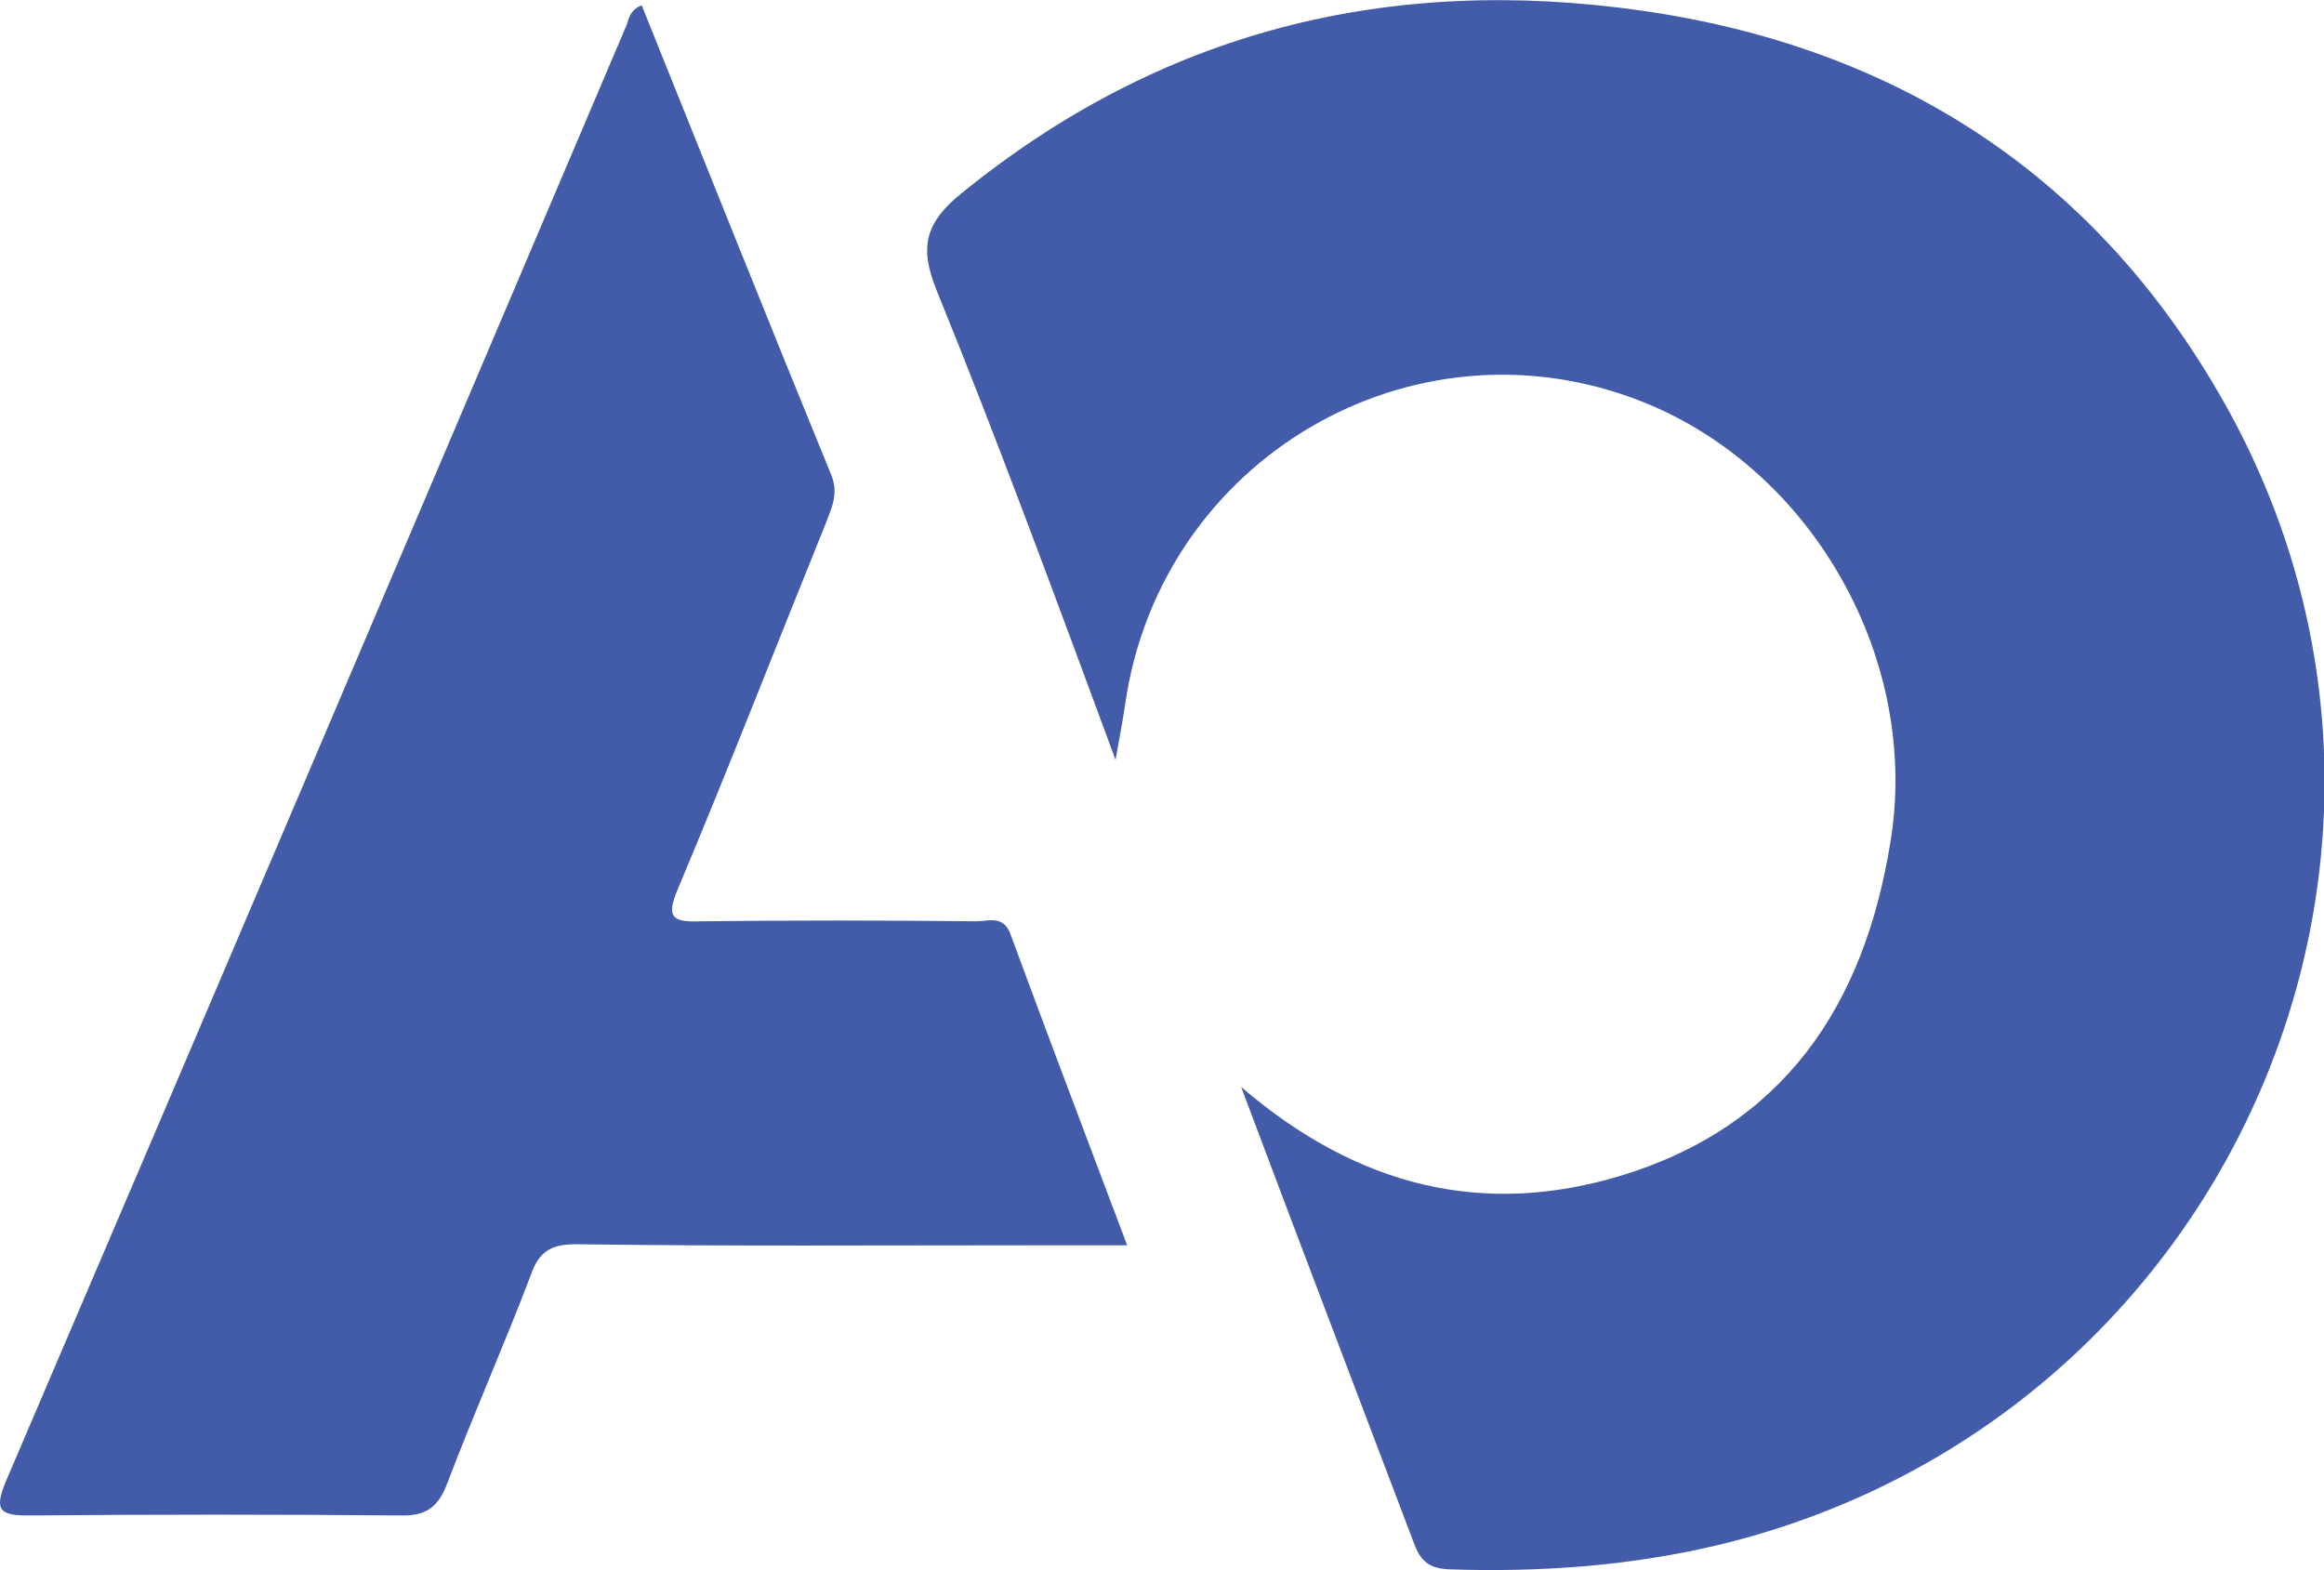
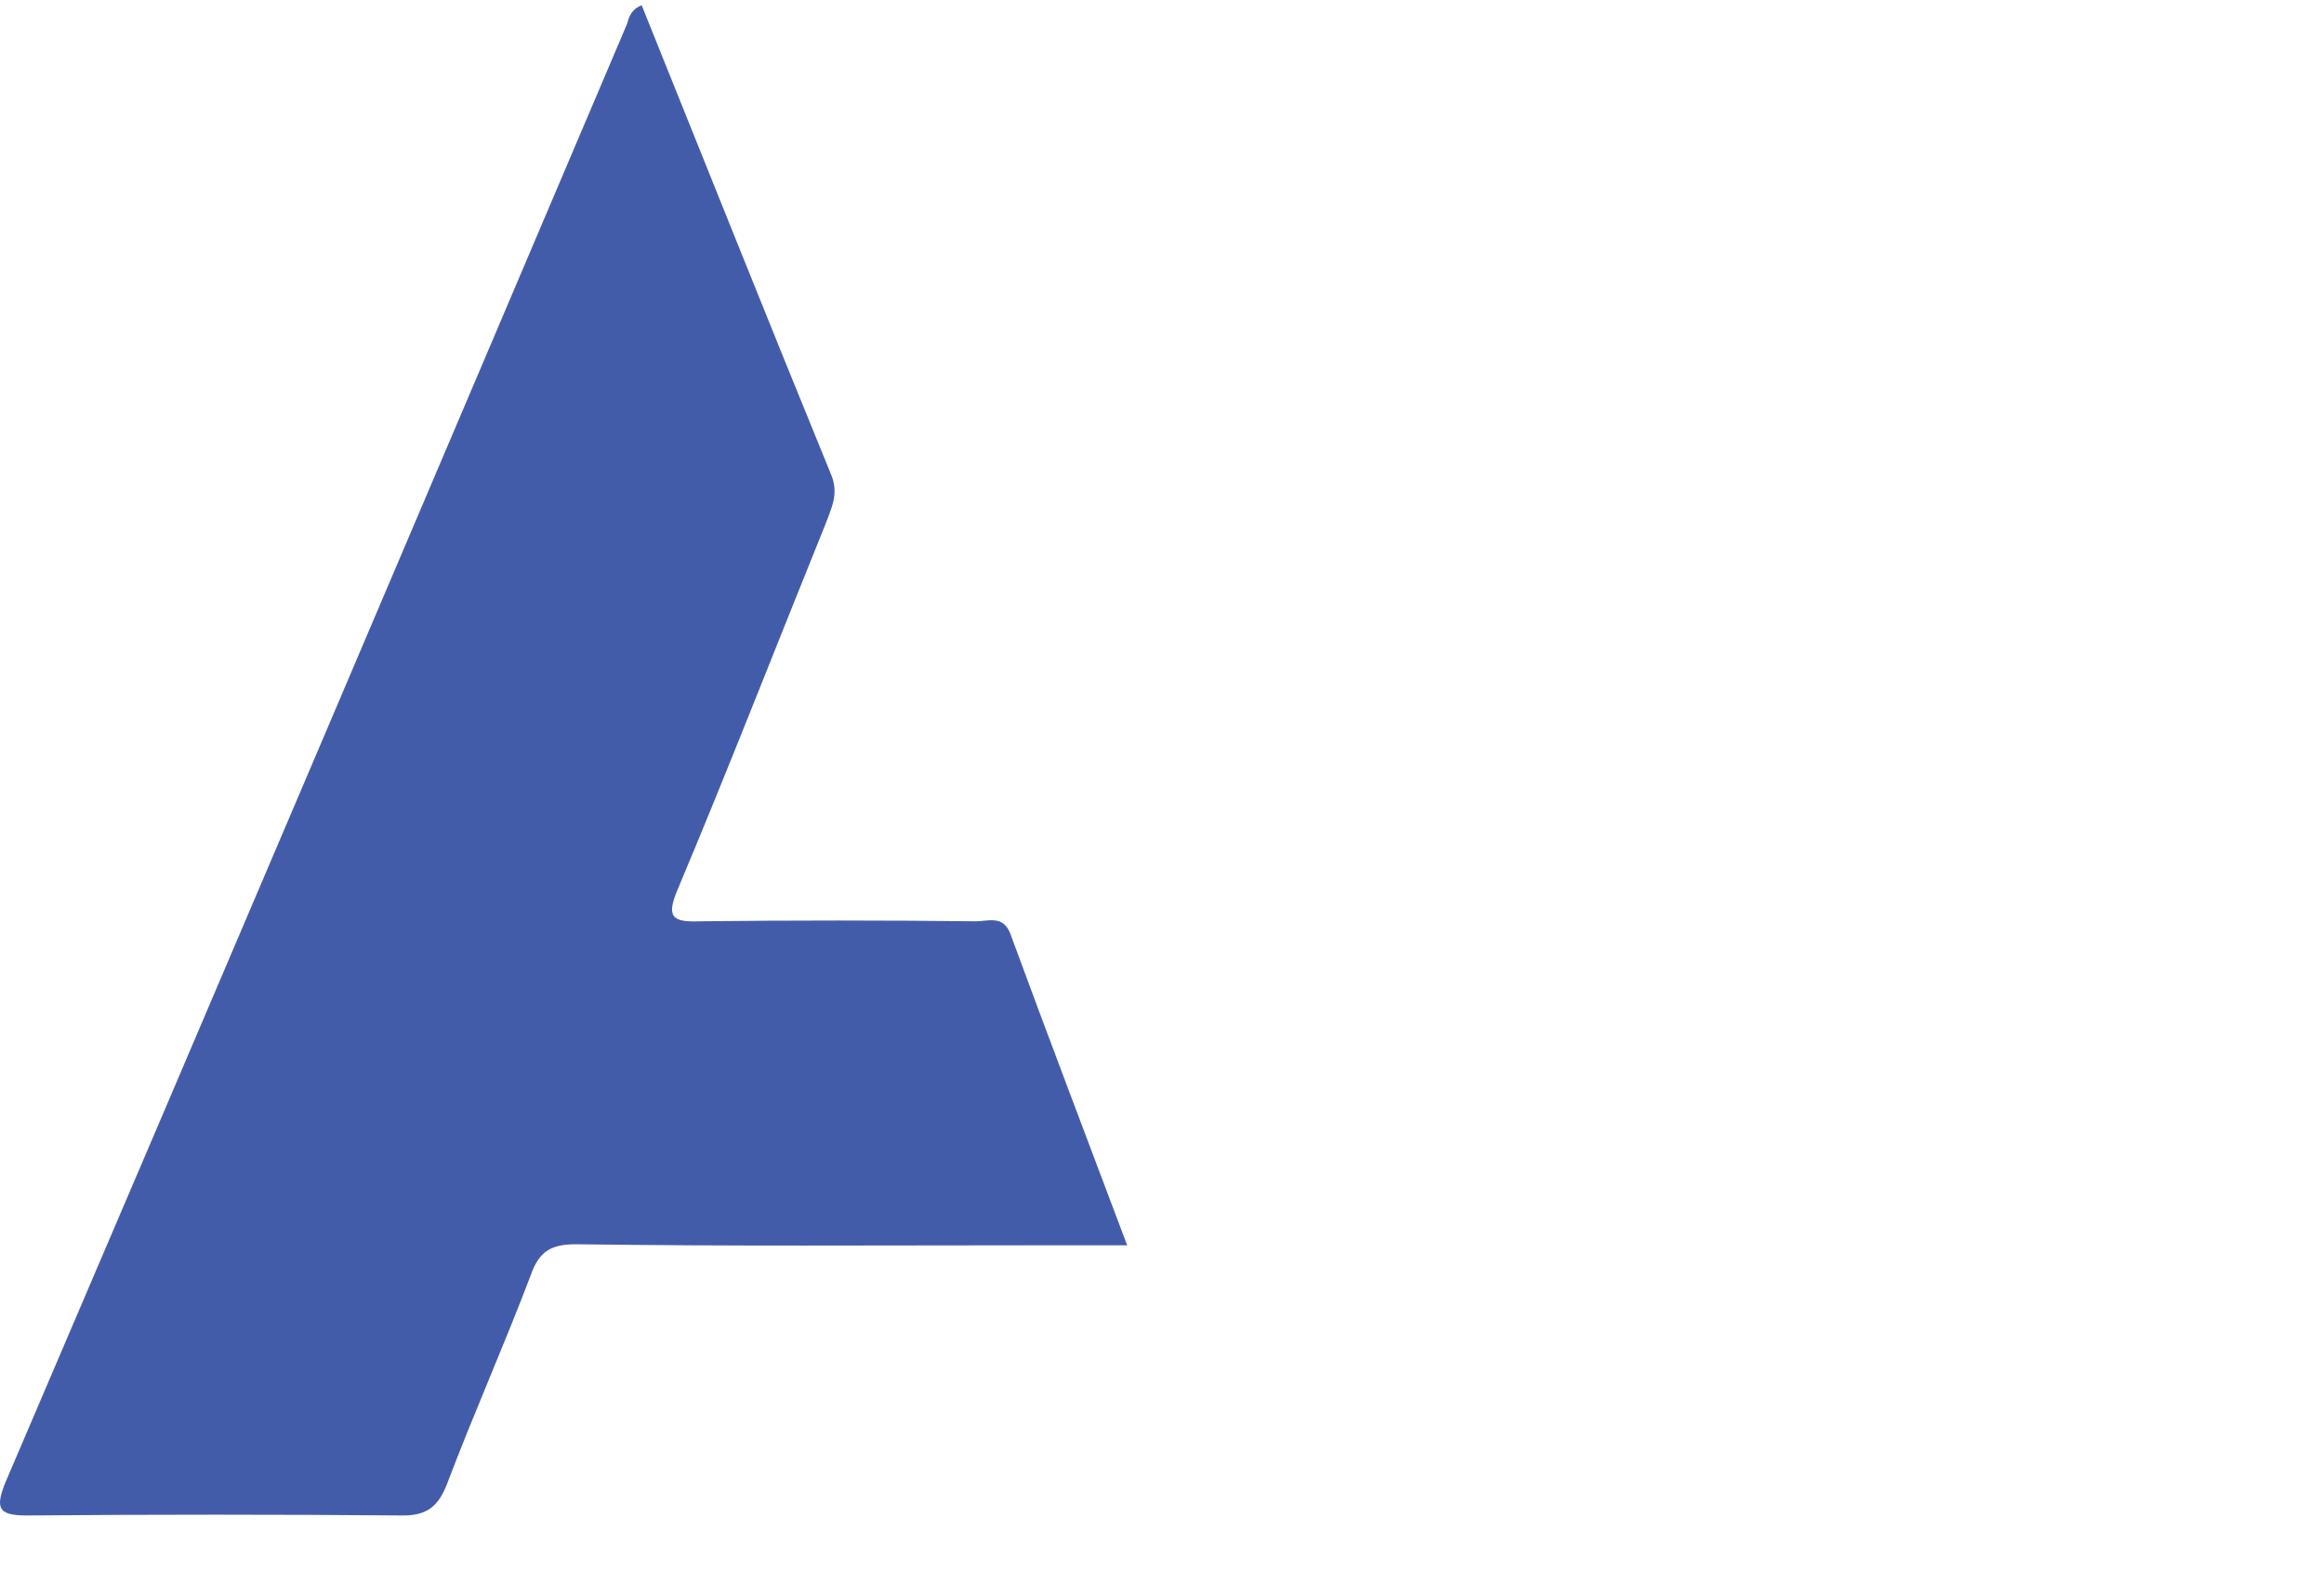
<svg xmlns="http://www.w3.org/2000/svg" id="Layer_1" x="0px" y="0px" viewBox="0 0 220.2 148.8" style="enable-background:new 0 0 220.2 148.8;" xml:space="preserve">
  <style type="text/css"> .st0{fill:#435CAA;} </style>
-   <path class="st0" d="M117.6,103c11.2,9.6,23.1,12.3,36,8.4c15.4-4.7,23-16.1,25.5-31.5c2.9-17.2-7.2-35.3-23.4-41.8 c-21.8-8.7-45.8,5.4-49.1,28.7c-0.2,1.4-0.5,2.9-0.9,5.2C100,56.6,94.6,41.9,88.7,27.4c-1.6-4-1-6.3,2.3-9 C110,2.9,131.6-2.4,155.5,1c23.8,3.4,42.5,15.2,54.7,36.2c25,42.9,1.2,97.5-47.4,109.2c-8.4,2-17,2.6-25.6,2.3 c-1.8-0.1-2.6-0.8-3.2-2.4C128.7,132.3,123.3,118.2,117.6,103z" />
  <path class="st0" d="M60.8,0.5c6,14.9,11.9,29.7,18,44.6c0.7,1.8-0.1,3.2-0.6,4.6C73.5,61.3,69,72.9,64.2,84.3 c-1.1,2.6-0.5,3.1,2.1,3c8.7-0.1,17.5-0.1,26.2,0c1.1,0,2.5-0.6,3.2,1.1c3.6,9.8,7.3,19.5,11.1,29.6c-3.4,0-6.2,0-9.1,0 c-14.4,0-28.7,0.1-43.1-0.1c-2.3,0-3.5,0.6-4.3,2.9c-2.5,6.6-5.4,13.1-7.9,19.7c-0.8,2.1-1.8,3.1-4.2,3.1c-11.9-0.1-23.7-0.1-35.6,0 c-2.7,0-3.1-0.6-2.1-3.1C20.2,94.5,39.8,48.4,59.4,2.3C59.6,1.6,59.8,0.9,60.8,0.5z" />
</svg>